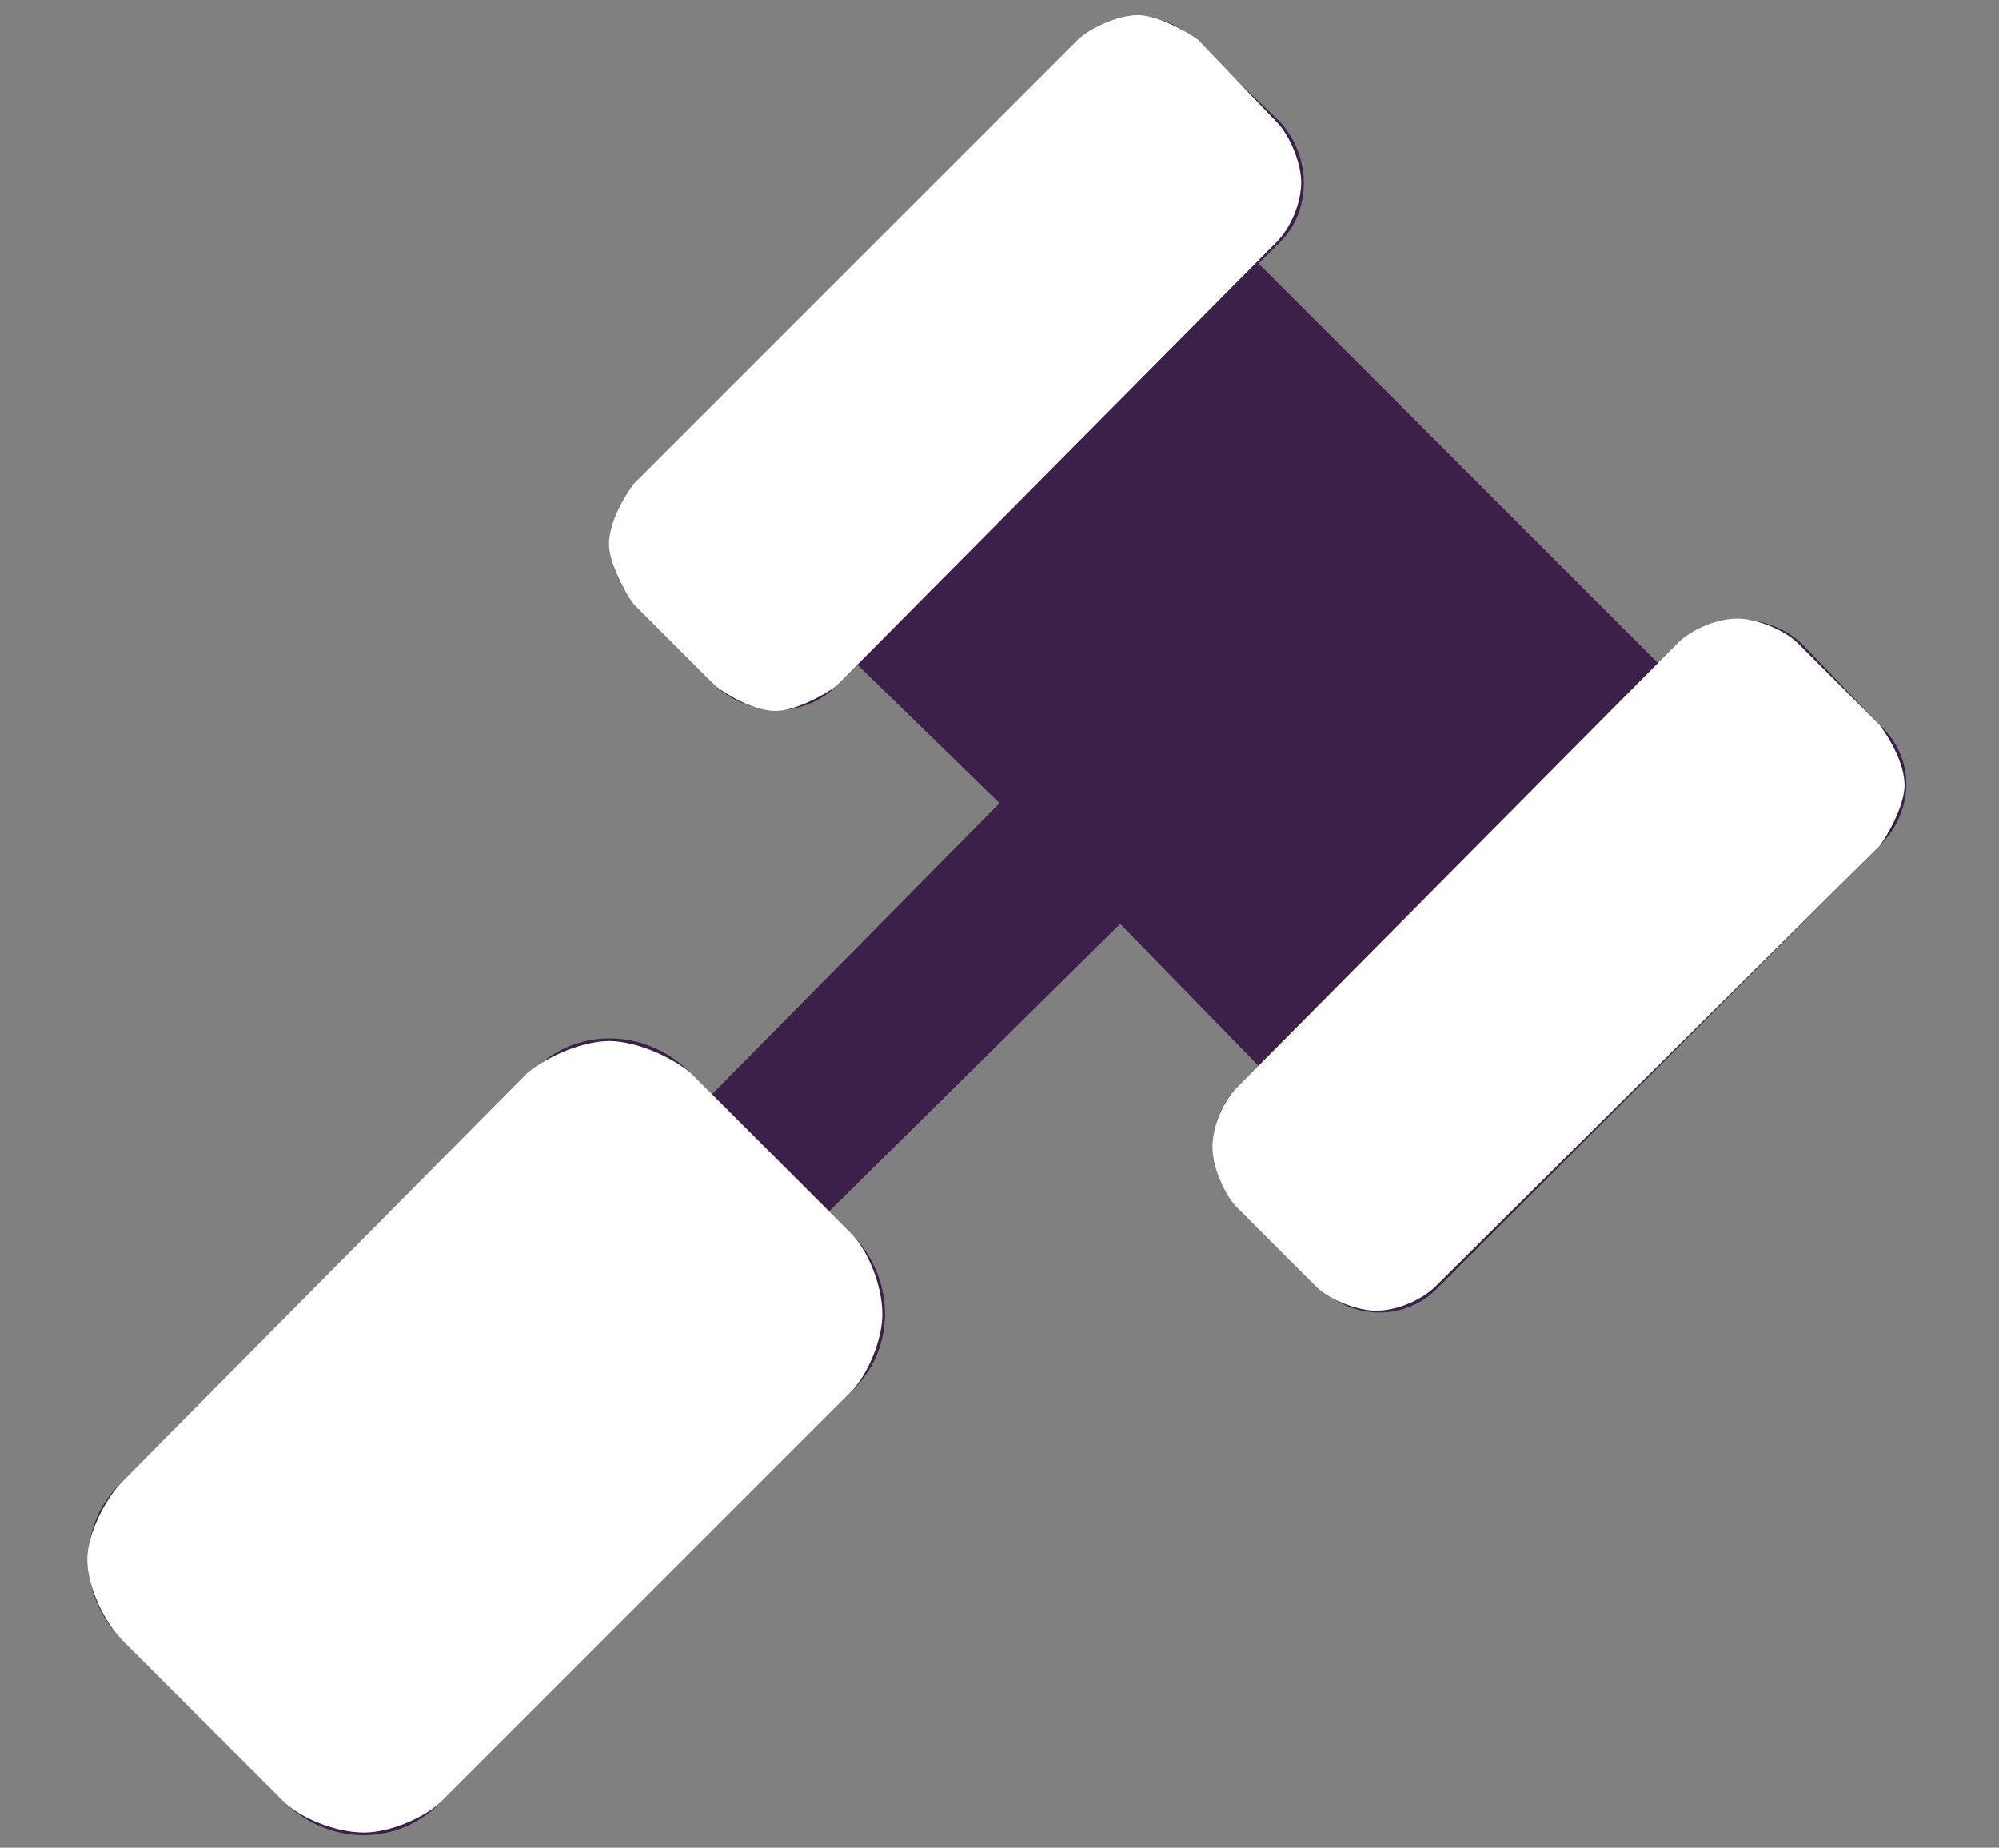
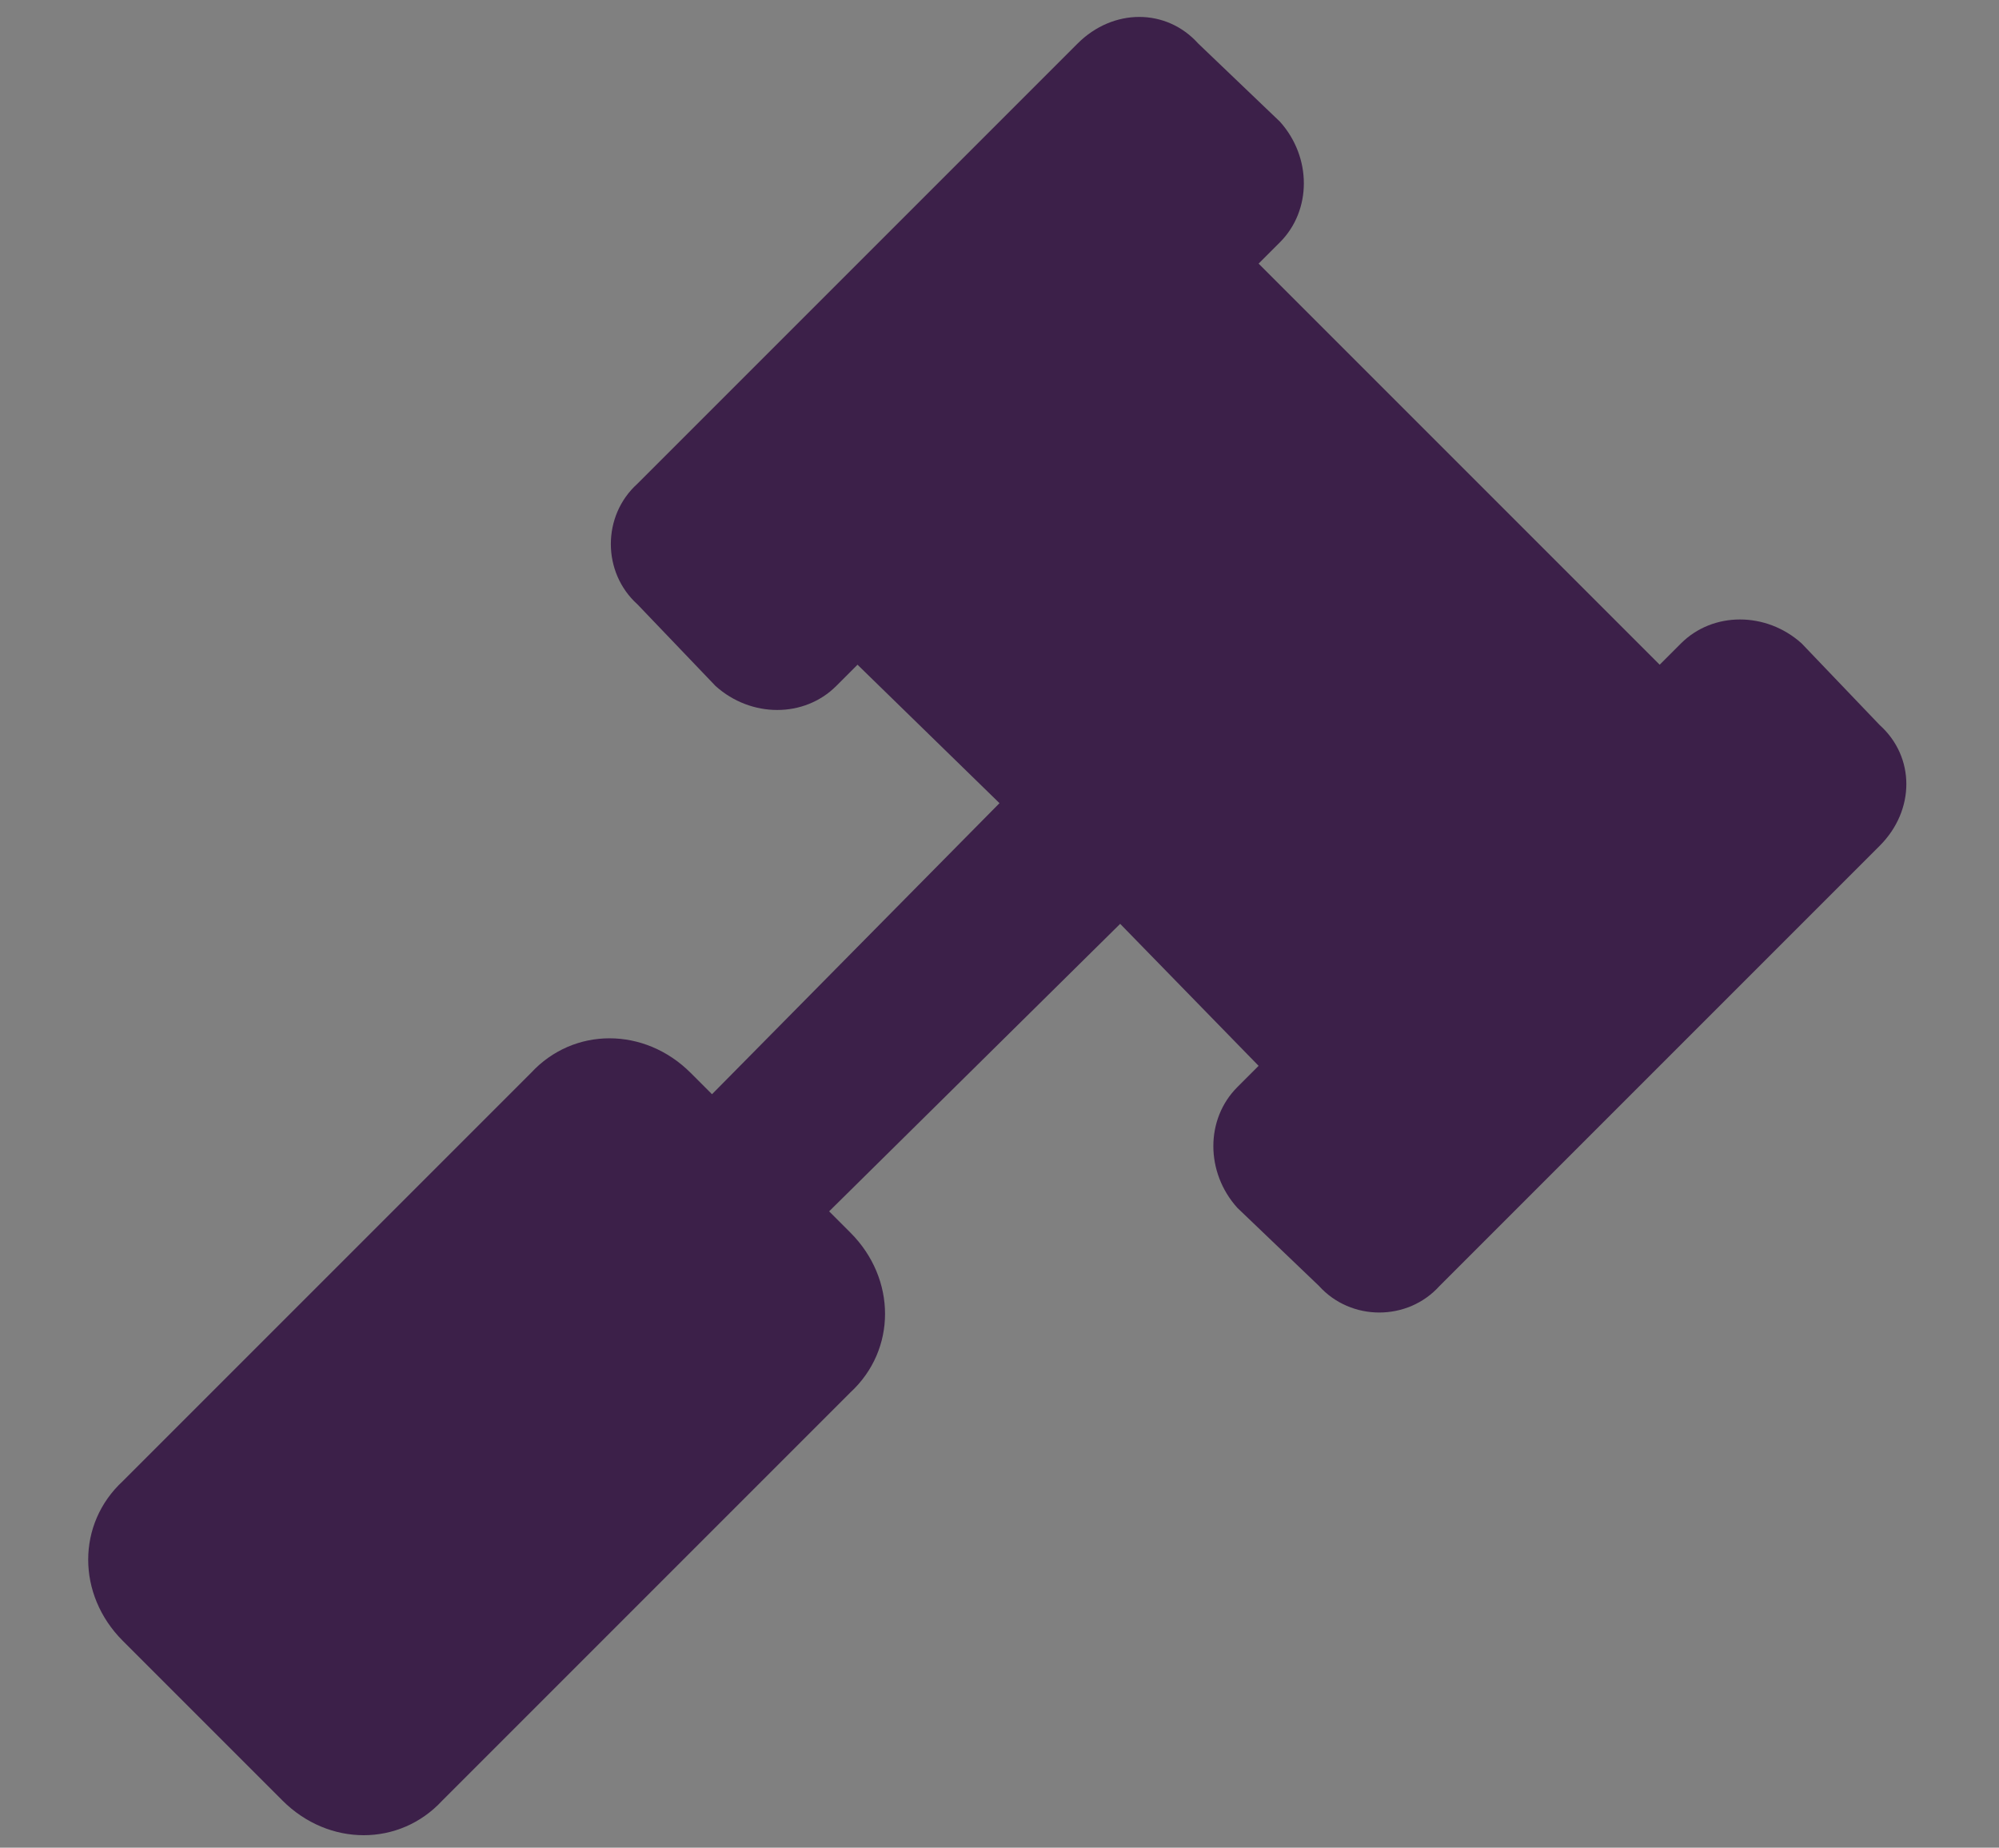
<svg xmlns="http://www.w3.org/2000/svg" width="66" height="61" viewBox="0 0 66 61" fill="none">
  <rect x="0" y="0" width="66" height="61" fill="#808080" stroke="none" />
  <path d="M62.062 23.938L59.484 21.242C58.312 20.188 56.555 20.188 55.5 21.242L54.797 21.945L41.555 8.703L42.258 8C43.312 6.945 43.312 5.188 42.258 4.016L39.562 1.438C38.508 0.266 36.75 0.266 35.578 1.438L21.047 15.969C19.875 17.023 19.875 18.898 21.047 19.953L23.625 22.648C24.797 23.703 26.555 23.703 27.609 22.648L28.312 21.945L33 26.516L23.508 36.125L22.805 35.422C21.281 33.898 18.938 33.898 17.531 35.422L4.055 48.898C2.531 50.305 2.531 52.648 4.055 54.172L9.328 59.445C10.852 60.969 13.195 60.969 14.602 59.445L28.078 45.969C29.602 44.562 29.602 42.219 28.078 40.695L27.375 39.992L36.984 30.5L41.555 35.188L40.852 35.891C39.797 36.945 39.797 38.703 40.852 39.875L43.547 42.453C44.602 43.625 46.477 43.625 47.531 42.453L62.062 27.922C63.234 26.75 63.234 24.992 62.062 23.938Z" fill="#3C2049" />
-   <path d="M22.805 35.422C22.102 34.836 20.93 34.367 20.109 34.367C19.289 34.367 18.117 34.836 17.414 35.422L4.055 48.898C3.469 49.484 2.883 50.656 2.883 51.477C2.883 52.414 3.469 53.586 4.055 54.172L9.328 59.445C9.914 60.031 11.086 60.5 12.023 60.5C12.844 60.5 14.016 60.031 14.602 59.445L28.078 45.969C28.664 45.383 29.133 44.211 29.133 43.391C29.133 42.453 28.664 41.281 28.078 40.695L22.805 35.422ZM23.625 22.648C24.094 23 24.914 23.469 25.617 23.469C26.203 23.469 27.141 23 27.609 22.648L42.141 8C42.609 7.531 42.961 6.711 42.961 6.008C42.961 5.422 42.609 4.484 42.141 4.016L39.562 1.32C39.094 0.969 38.156 0.5 37.57 0.5C36.867 0.5 35.93 0.969 35.578 1.32L20.93 15.969C20.578 16.438 20.109 17.258 20.109 17.961C20.109 18.547 20.578 19.484 20.93 19.953L23.625 22.648ZM62.062 23.938L59.367 21.242C58.898 20.773 57.961 20.422 57.375 20.422C56.672 20.422 55.852 20.773 55.383 21.242L40.852 35.891C40.383 36.359 40.031 37.18 40.031 37.883C40.031 38.469 40.383 39.406 40.852 39.875L43.43 42.453C43.898 42.922 44.836 43.273 45.422 43.273C46.125 43.273 46.945 42.922 47.414 42.453L62.062 27.922C62.414 27.453 62.883 26.516 62.883 25.93C62.883 25.227 62.414 24.406 62.062 23.938Z" fill="white" />
</svg>